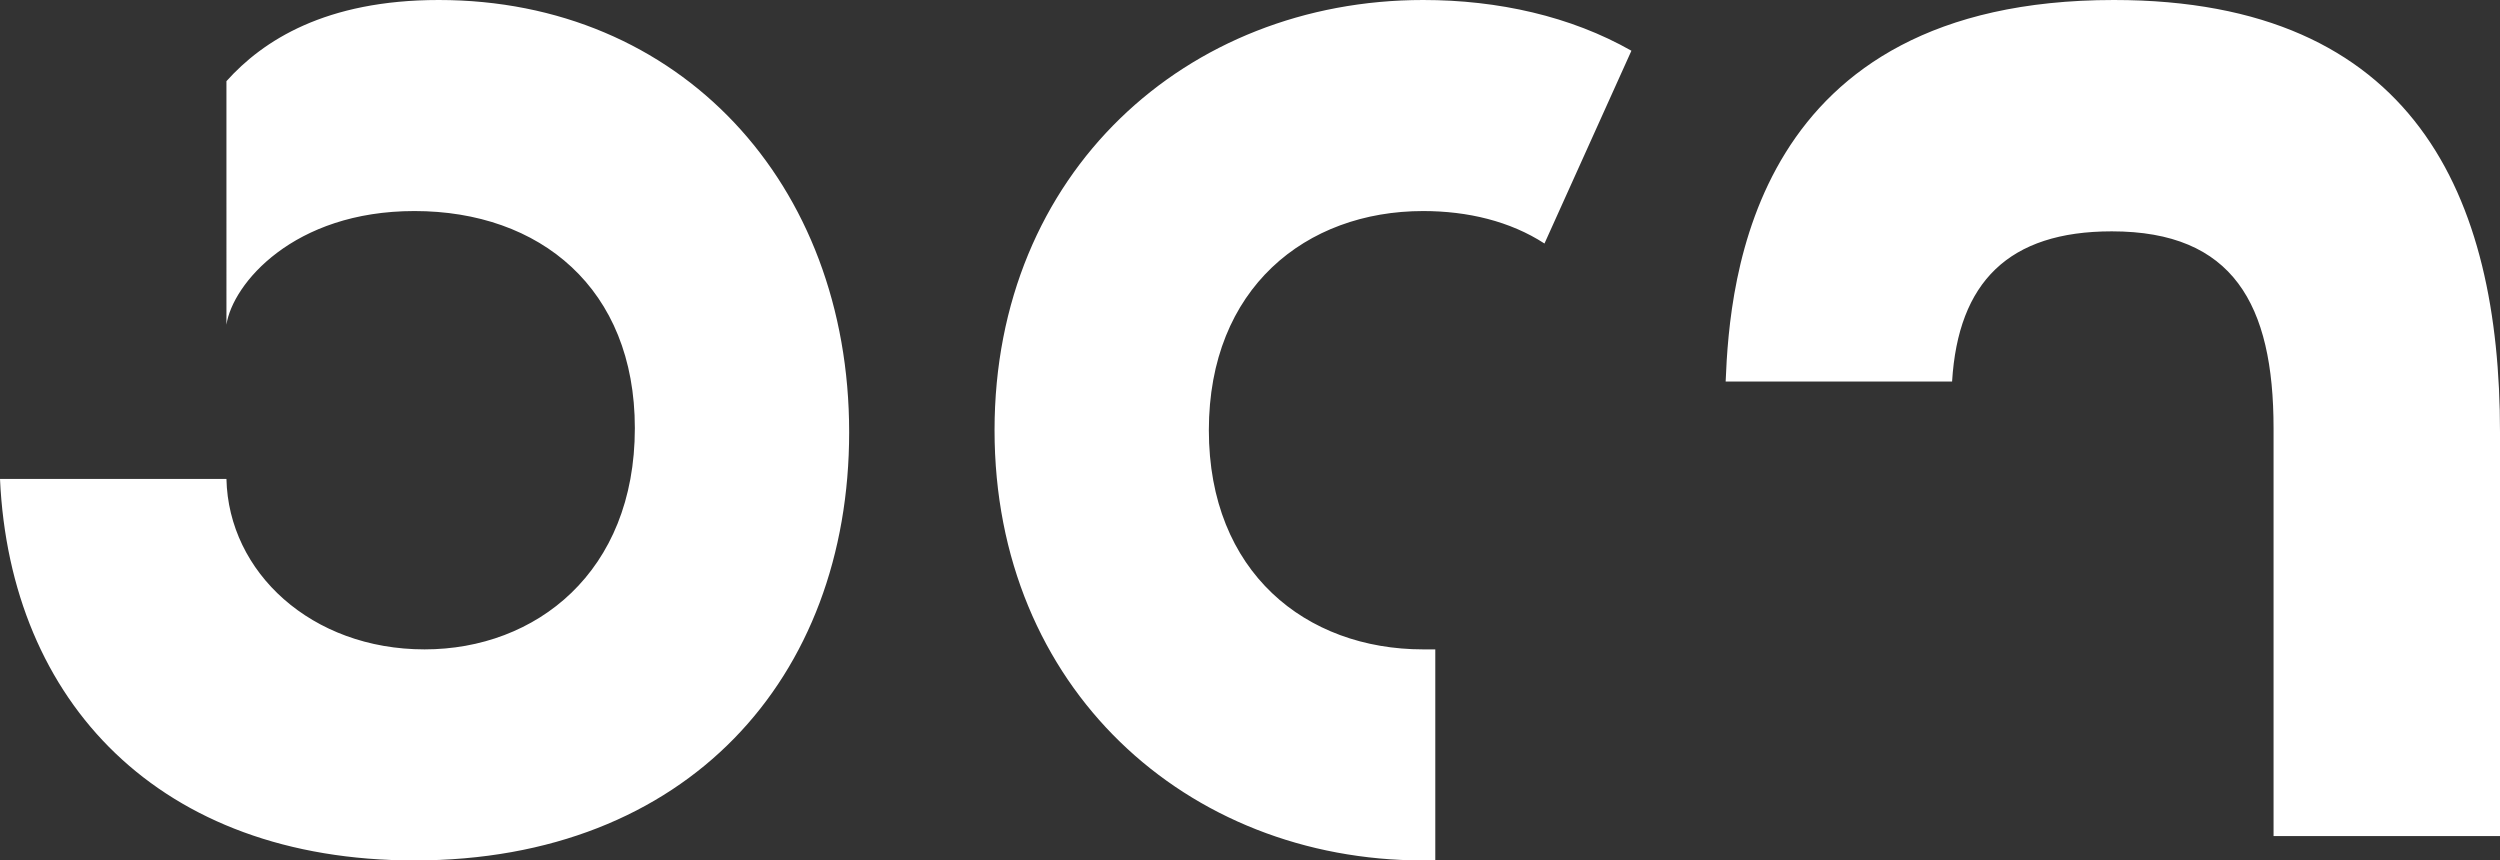
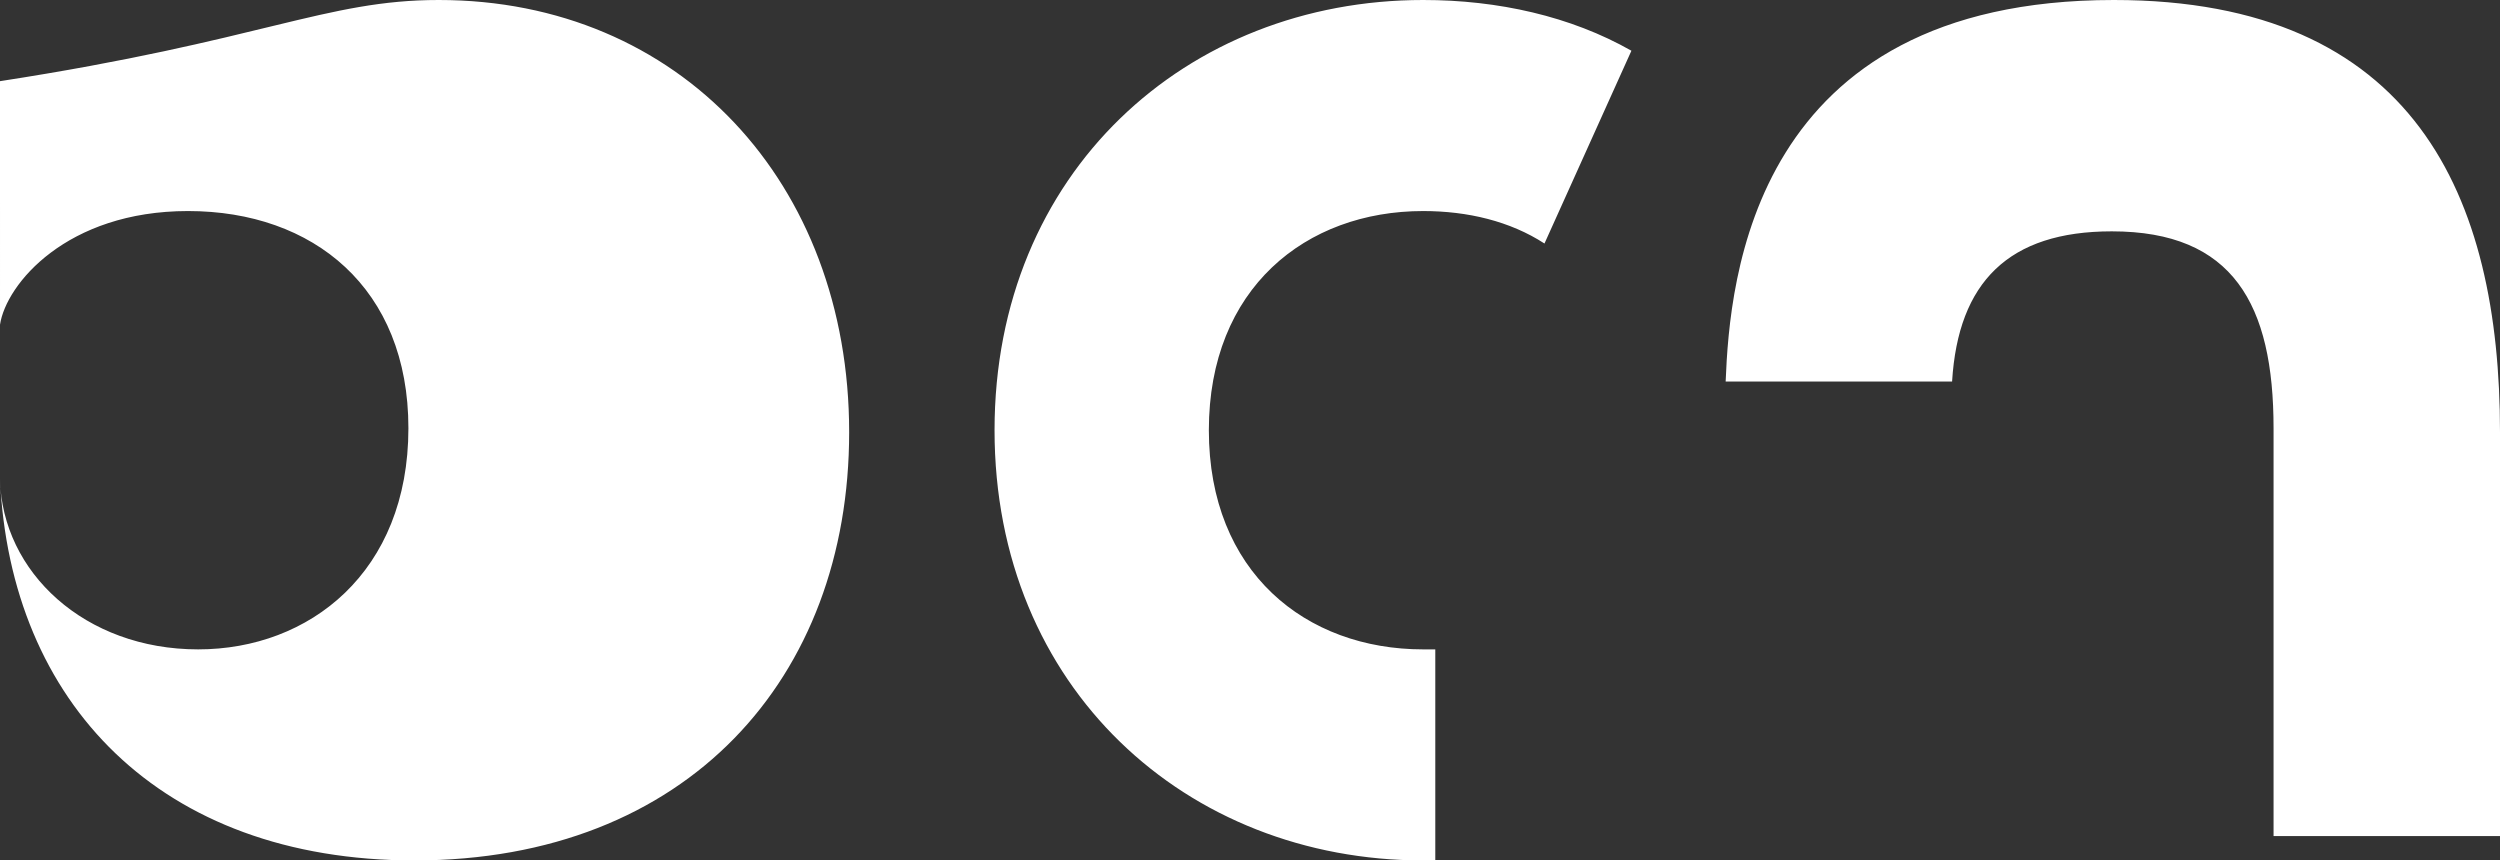
<svg xmlns="http://www.w3.org/2000/svg" width="738" height="254" fill="none">
  <rect width="100%" height="100%" fill="#333333" stroke="none" />
-   <path fill="#fff" d="M0 141.377h66.846c.597 27.557 25.067 50.321 58.49 50.321 32.826 0 62.071-22.764 62.071-65.297 0-41.335-28.051-64.1-65.055-64.1-35.81 0-53.716 21.567-55.506 33.548V23.962C77.589 11.982 96.09 0 129.514 0c71.024 0 121.158 53.915 121.158 127.599 0 72.486-47.747 126.401-128.32 126.401C47.15 254 2.984 207.274 0 141.377ZM420.118 254c-69.83 0-126.529-50.92-126.529-127S350.288 0 420.118 0c22.083 0 43.569 4.792 61.475 14.976l-25.664 56.91c-10.147-6.589-22.68-9.584-35.811-9.584-34.616 0-63.265 22.764-63.265 64.698s28.649 64.698 63.265 64.698h3.581V254h-3.581Zm156.139-141.377h-66.846C510.605 82.67 517.17 0 624.004 0 712.933 0 738 58.108 738 127.599v119.212h-66.846v-120.41c0-36.542-11.937-58.108-47.747-58.108-30.439 0-45.36 14.976-47.15 44.33Z" />
+   <path fill="#fff" d="M0 141.377c.597 27.557 25.067 50.321 58.49 50.321 32.826 0 62.071-22.764 62.071-65.297 0-41.335-28.051-64.1-65.055-64.1-35.81 0-53.716 21.567-55.506 33.548V23.962C77.589 11.982 96.09 0 129.514 0c71.024 0 121.158 53.915 121.158 127.599 0 72.486-47.747 126.401-128.32 126.401C47.15 254 2.984 207.274 0 141.377ZM420.118 254c-69.83 0-126.529-50.92-126.529-127S350.288 0 420.118 0c22.083 0 43.569 4.792 61.475 14.976l-25.664 56.91c-10.147-6.589-22.68-9.584-35.811-9.584-34.616 0-63.265 22.764-63.265 64.698s28.649 64.698 63.265 64.698h3.581V254h-3.581Zm156.139-141.377h-66.846C510.605 82.67 517.17 0 624.004 0 712.933 0 738 58.108 738 127.599v119.212h-66.846v-120.41c0-36.542-11.937-58.108-47.747-58.108-30.439 0-45.36 14.976-47.15 44.33Z" />
</svg>